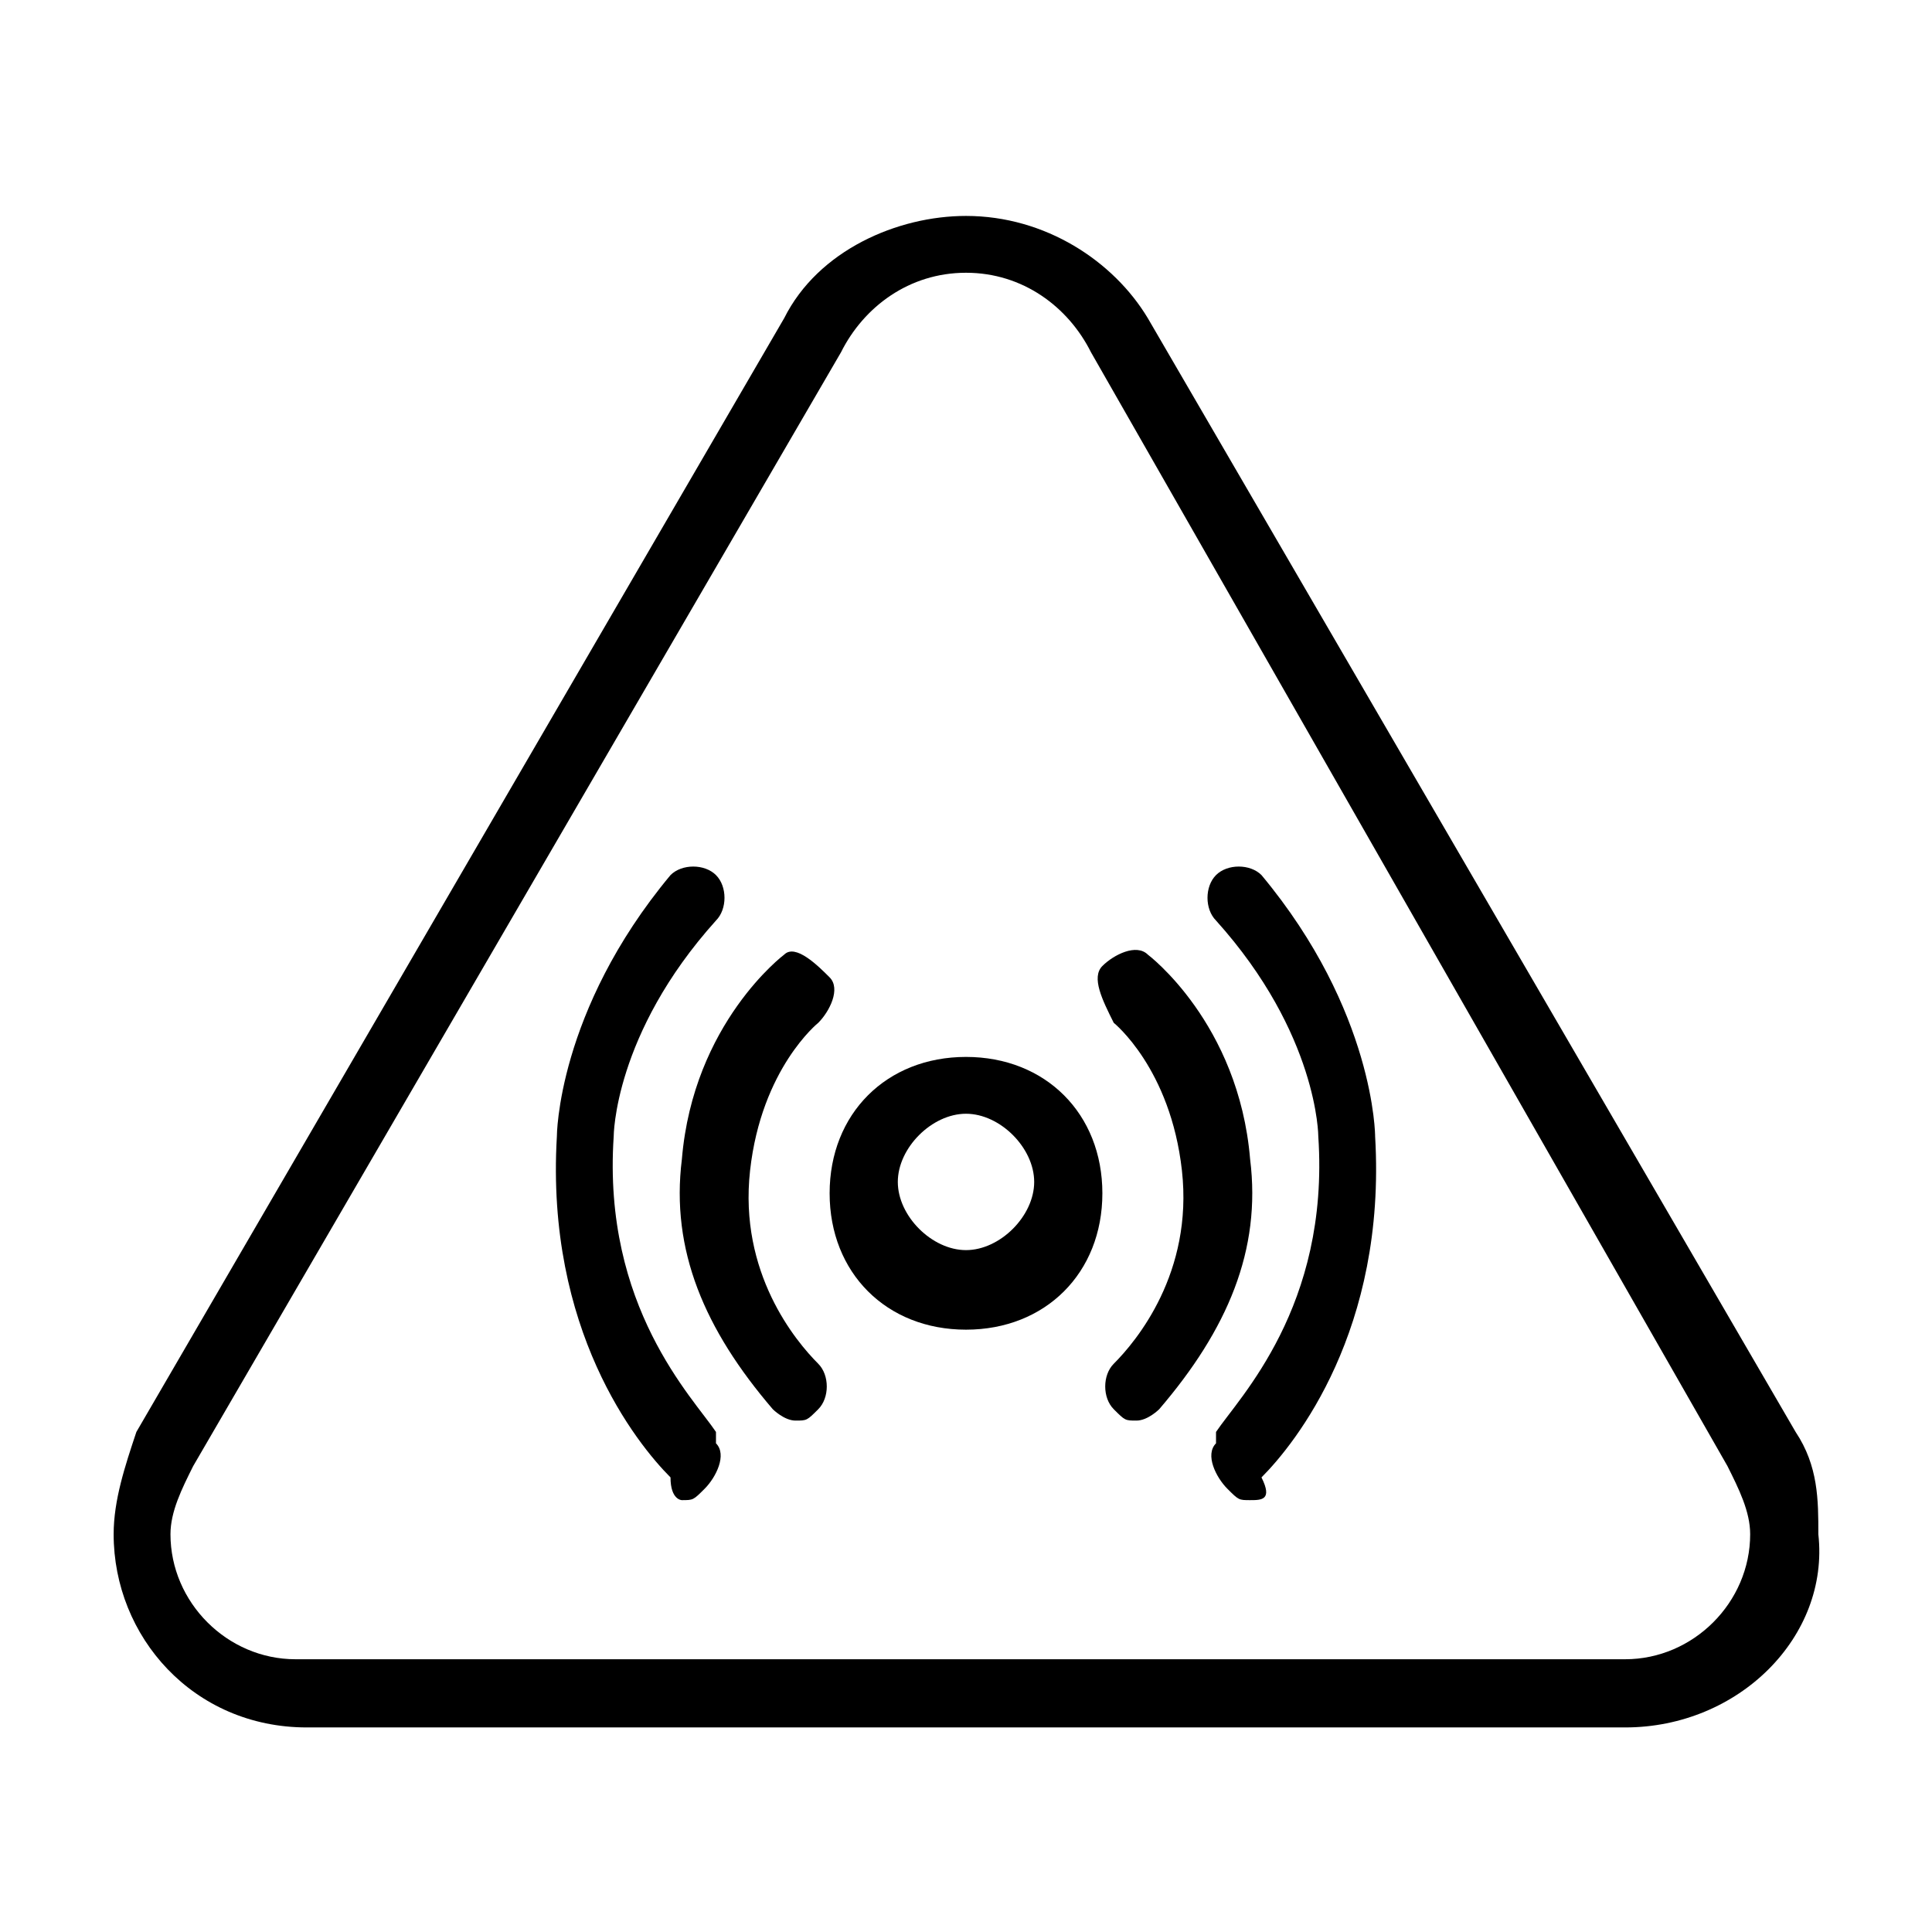
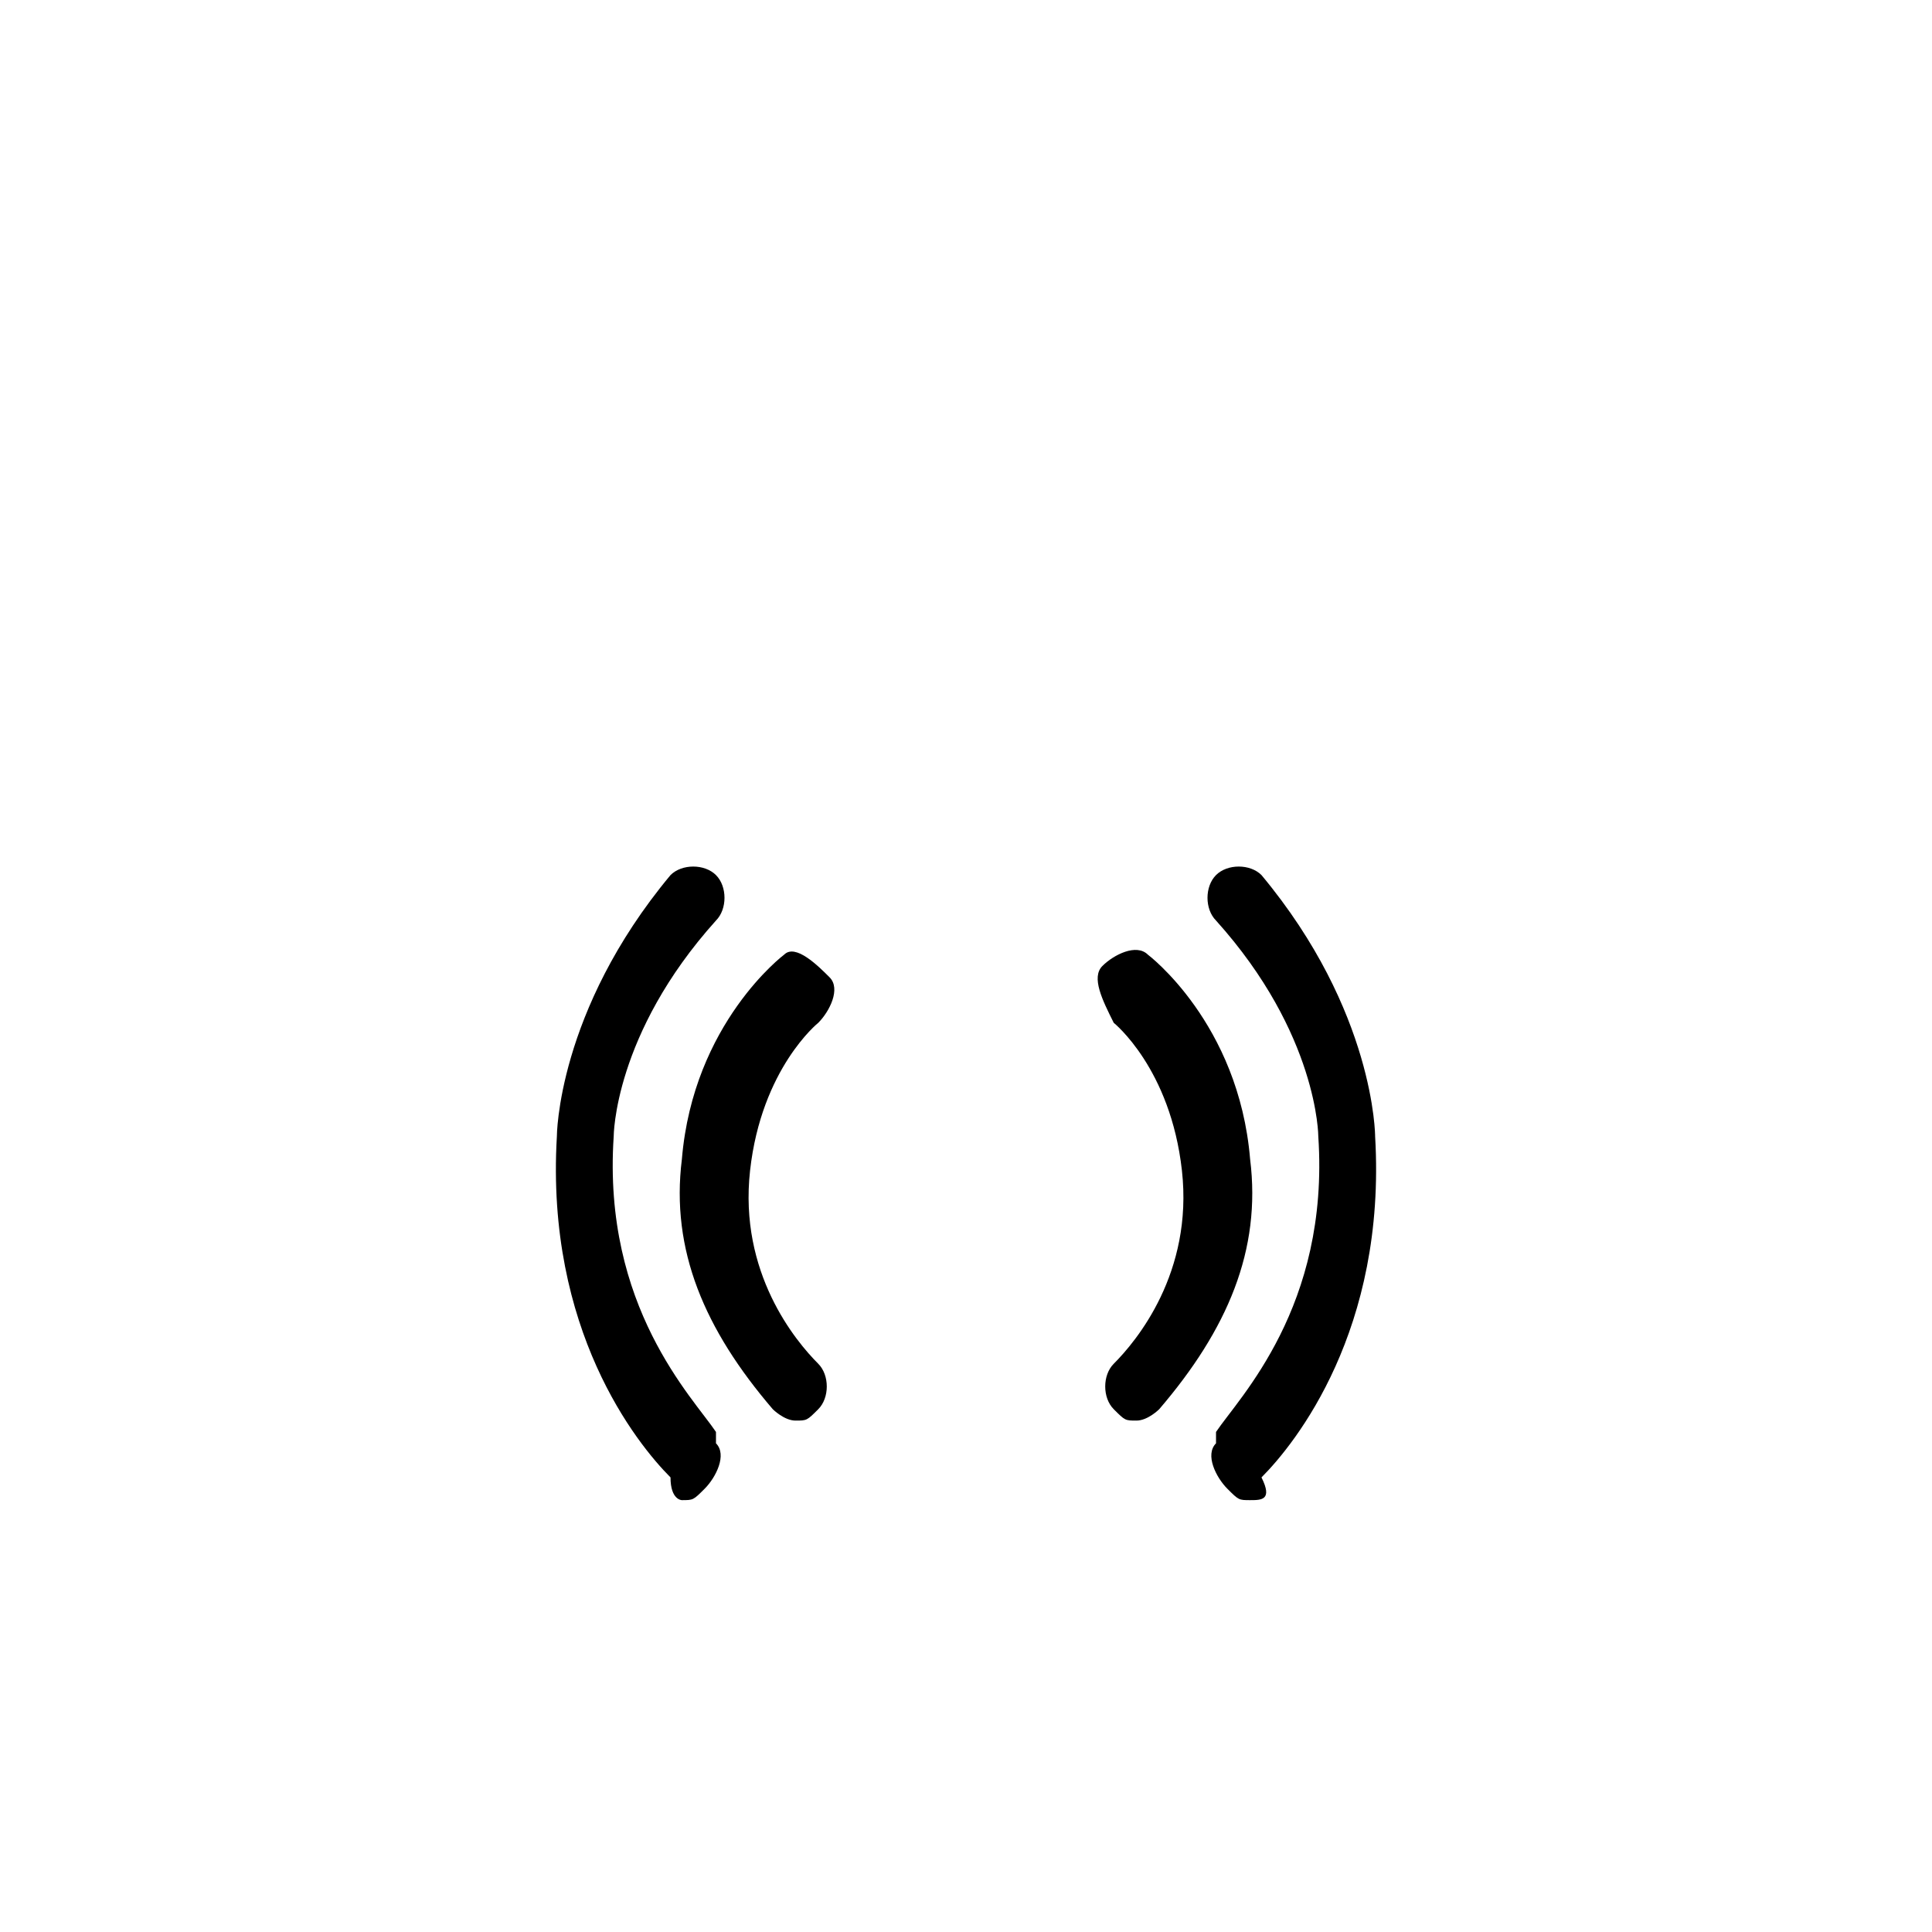
<svg xmlns="http://www.w3.org/2000/svg" viewBox="0 0 17 17" style="enable-background:new 0 0 17 17" xml:space="preserve">
-   <path d="M14.3 15.2H2.7c-1 0-1.7-.8-1.7-1.7 0-.3.1-.6.2-.9l5.7-9.8c.3-.6 1-.9 1.6-.9.7 0 1.3.4 1.6.9l5.7 9.8c.2.3.2.6.2.9.1.9-.7 1.7-1.7 1.7zM8.5 2.4c-.5 0-.9.3-1.1.7l-5.7 9.8c-.1.2-.2.4-.2.6 0 .6.5 1.1 1.1 1.1h11.7c.6 0 1.1-.5 1.1-1.1 0-.2-.1-.4-.2-.6L9.6 3.1c-.2-.4-.6-.7-1.1-.7zM1.4 12.7z" />
-   <path d="M8.5 11.7c-.7 0-1.2-.5-1.2-1.2s.5-1.2 1.2-1.2 1.2.5 1.2 1.2-.5 1.2-1.2 1.2zm0-1.9c-.3 0-.6.3-.6.6s.3.6.6.6.6-.3.6-.6-.3-.6-.6-.6z" />
  <path d="M10 12.5c-.1 0-.1 0-.2-.1s-.1-.3 0-.4c.2-.2.7-.8.6-1.7-.1-.9-.6-1.3-.6-1.3-.1-.2-.2-.4-.1-.5s.3-.2.4-.1c0 0 .8.6.9 1.8.1.8-.2 1.5-.8 2.2 0 0-.1.1-.2.1z" />
  <path d="M11 13.2c-.1 0-.1 0-.2-.1s-.2-.3-.1-.4v-.1c.2-.3 1-1.1.9-2.6 0 0 0-.9-.9-1.9-.1-.1-.1-.3 0-.4.1-.1.3-.1.4 0 1 1.2 1 2.3 1 2.3.1 1.7-.7 2.7-1 3 .1.2 0 .2-.1.2zM7 12.5c.1 0 .1 0 .2-.1s.1-.3 0-.4c-.2-.2-.7-.8-.6-1.7.1-.9.6-1.3.6-1.3.1-.1.2-.3.1-.4s-.3-.3-.4-.2c0 0-.8.6-.9 1.8-.1.8.2 1.5.8 2.2 0 0 .1.1.2.1z" />
  <path d="M6 13.2c.1 0 .1 0 .2-.1s.2-.3.1-.4v-.1c-.2-.3-1-1.1-.9-2.6 0 0 0-.9.9-1.9.1-.1.1-.3 0-.4-.1-.1-.3-.1-.4 0-1 1.2-1 2.3-1 2.3-.1 1.7.7 2.7 1 3 0 .2.1.2.1.2z" />
</svg>